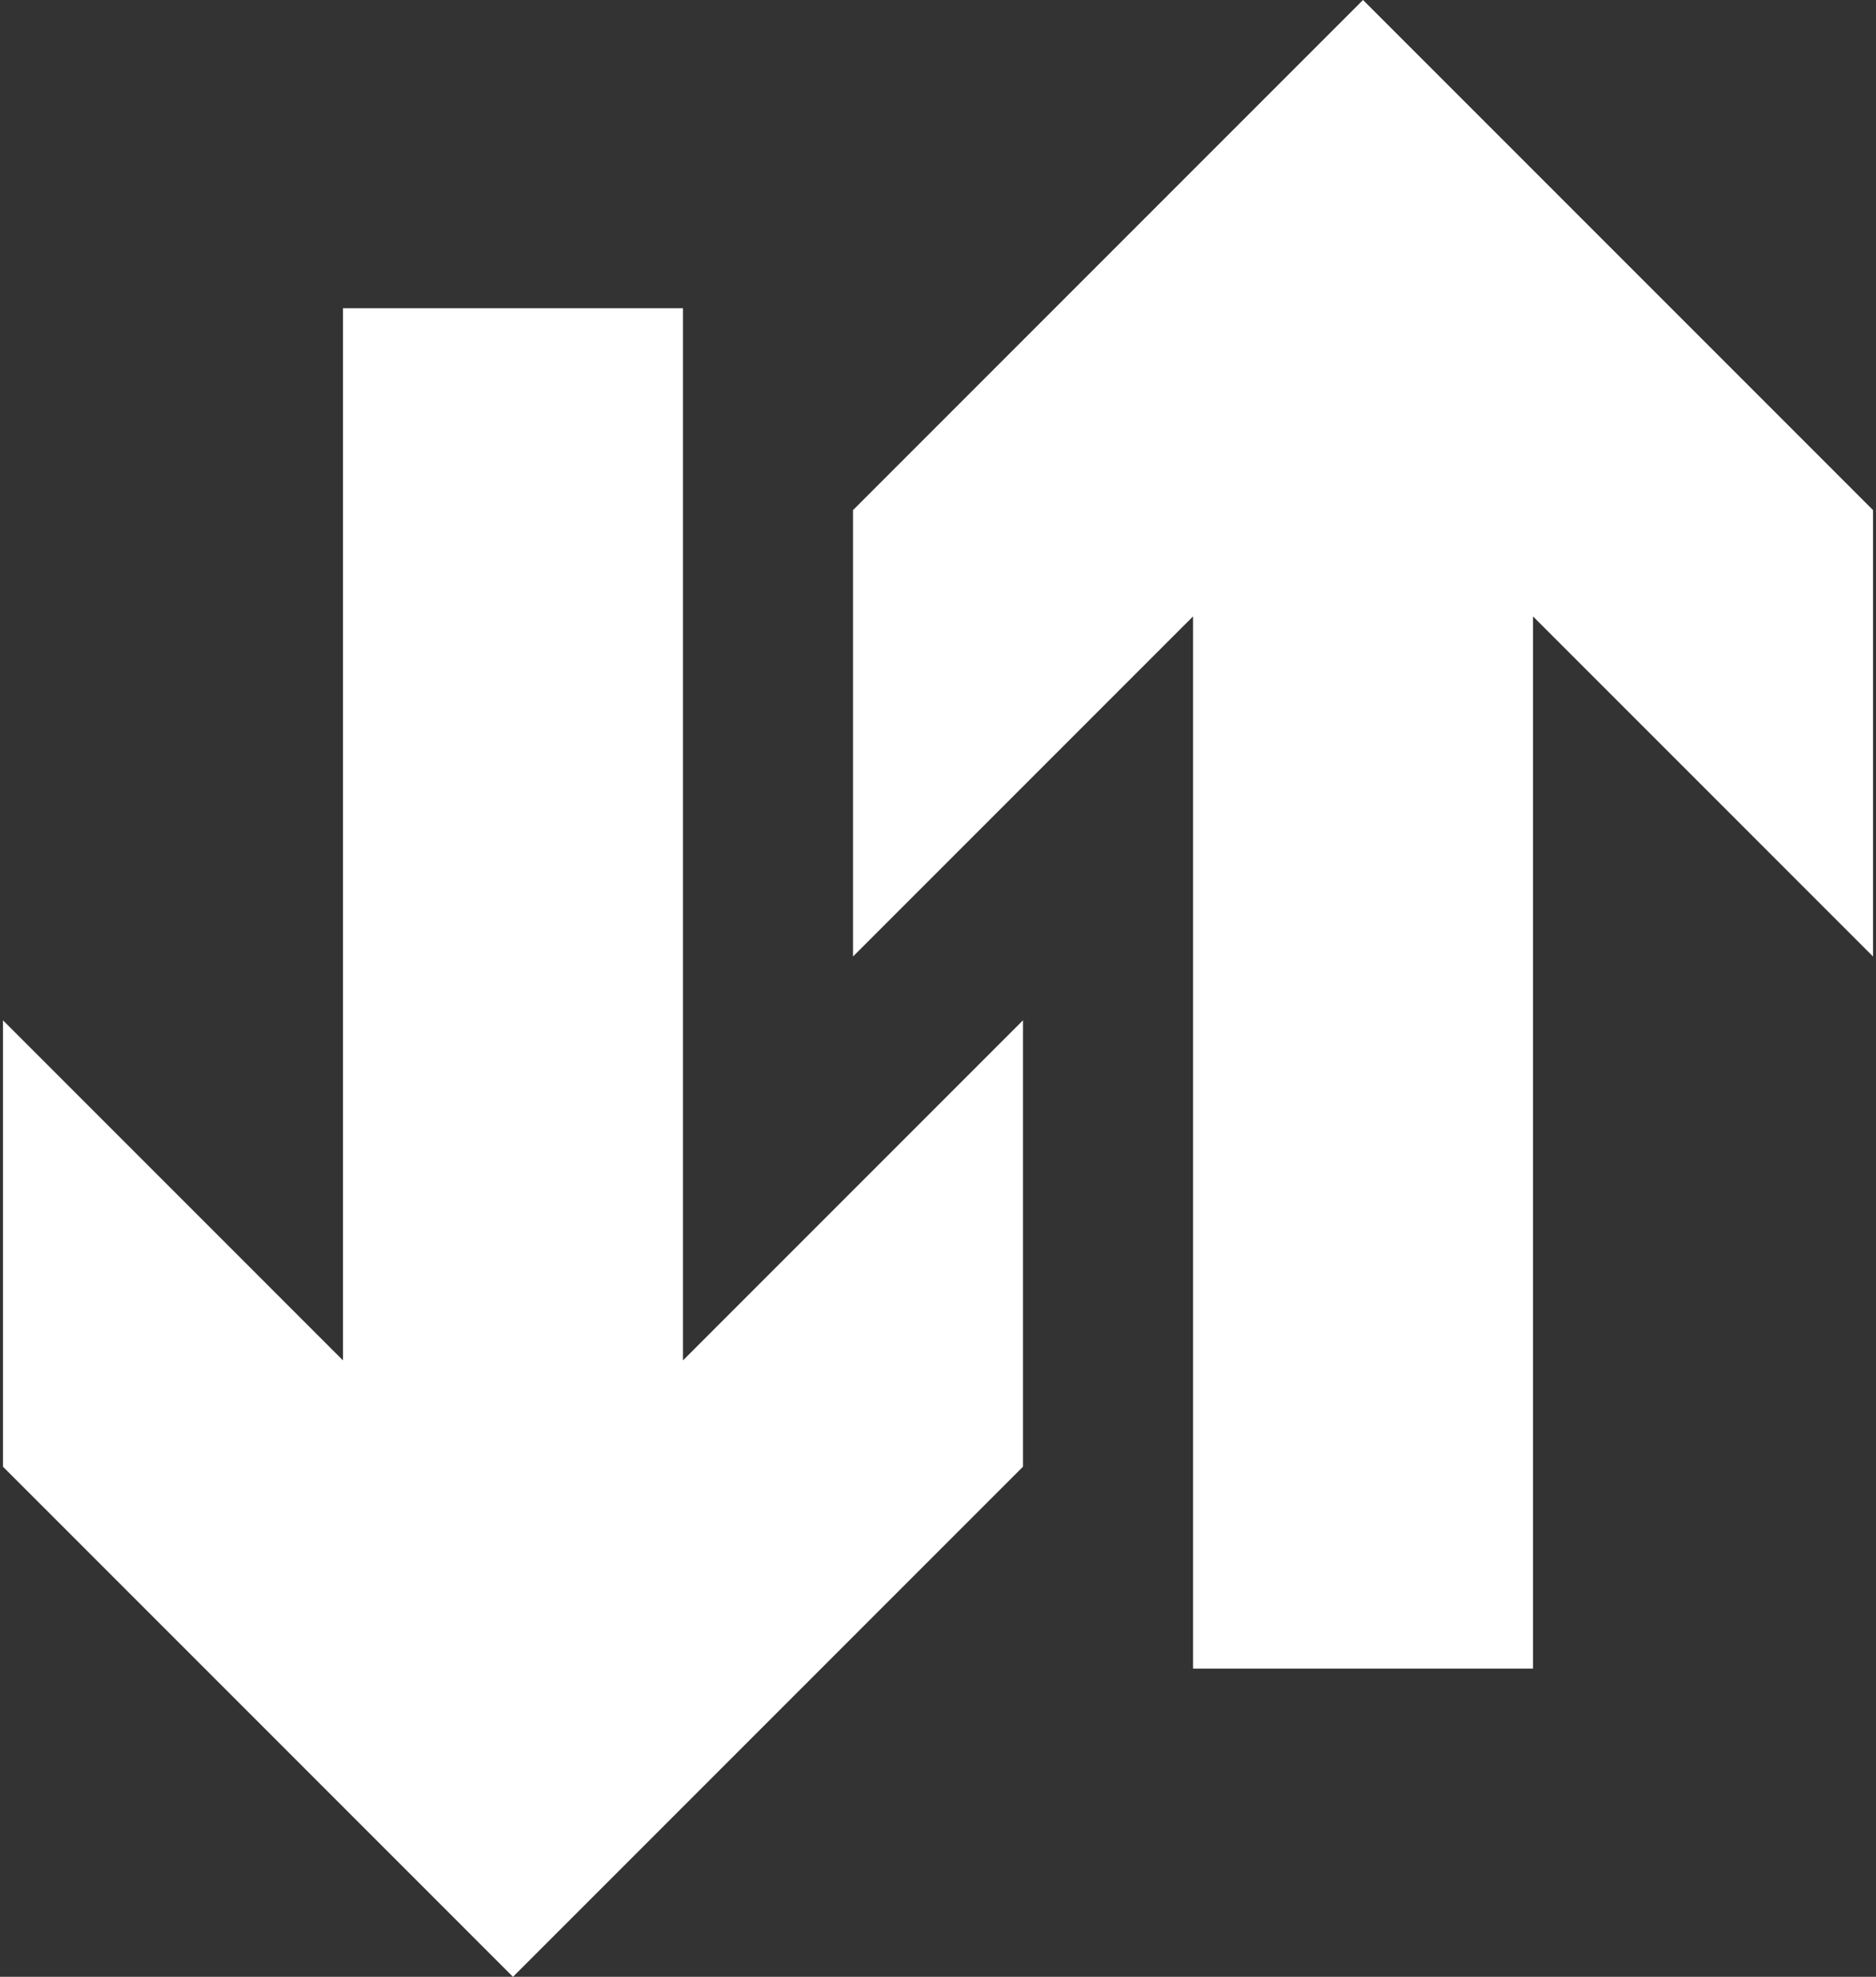
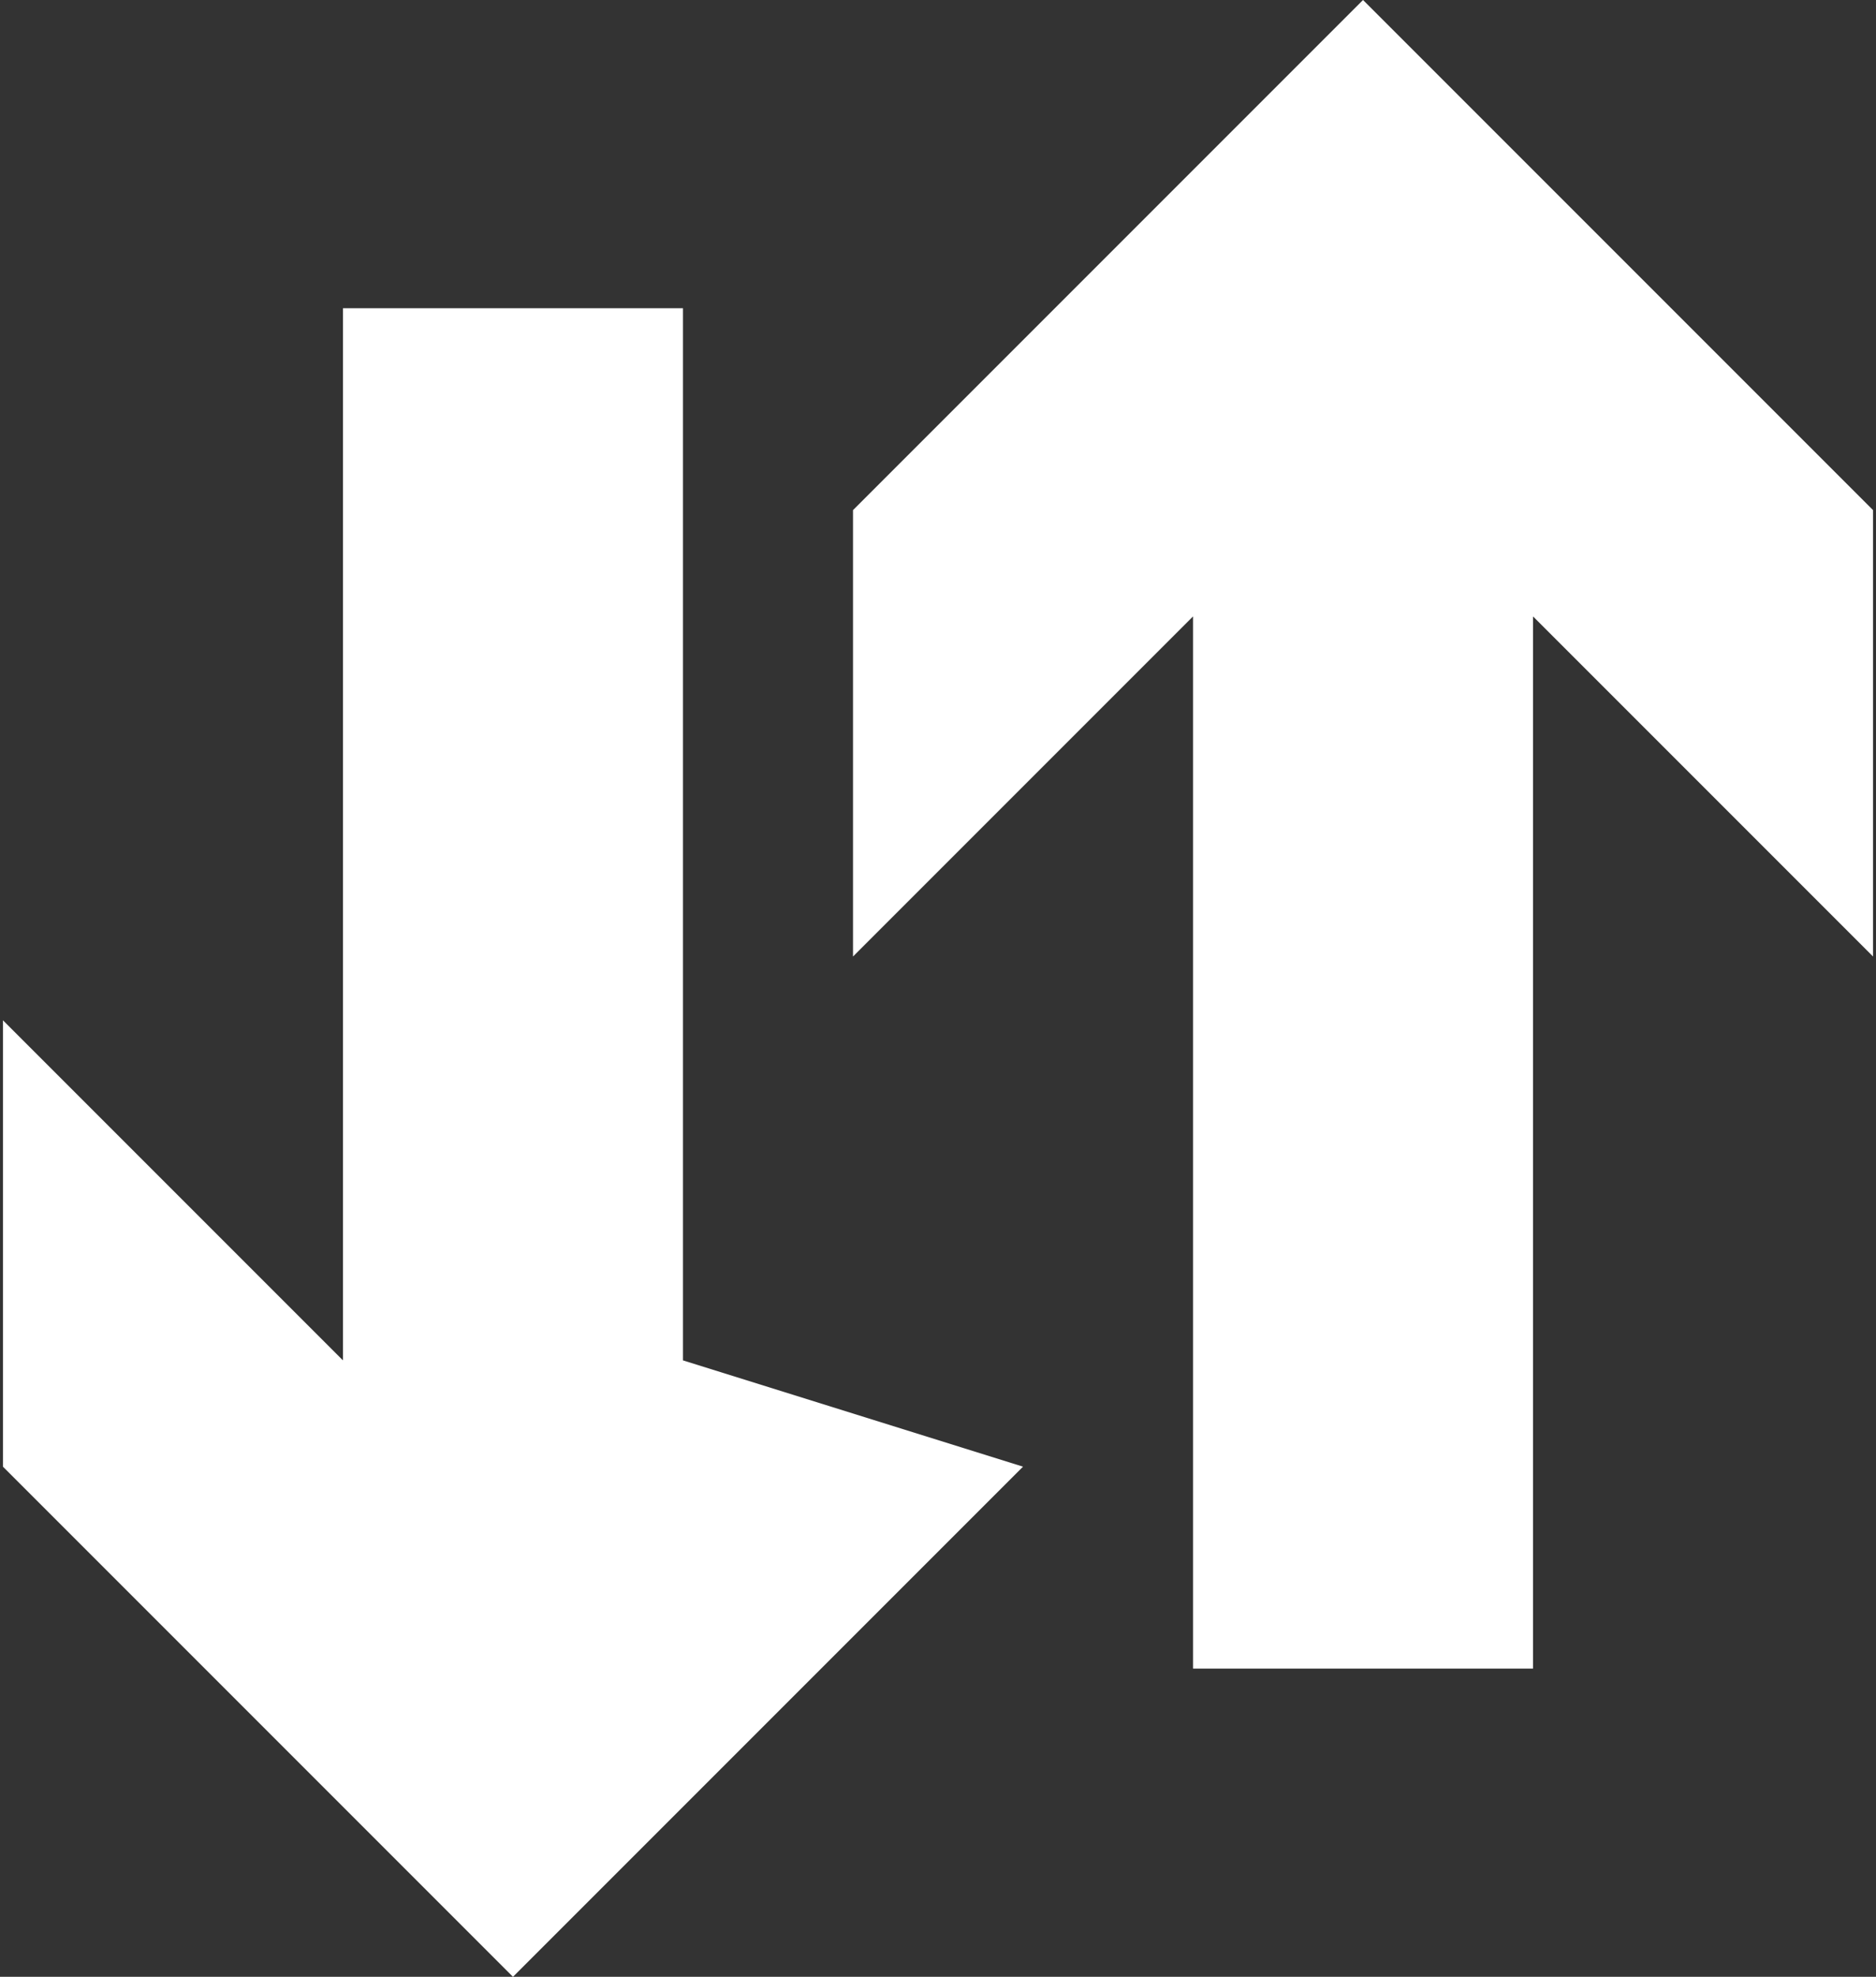
<svg xmlns="http://www.w3.org/2000/svg" width="486px" height="512px" viewBox="0 0 486 512" version="1.1">
  <rect x="0" y="0" width="486" height="512" fill="#333333" stroke="none" />
  <title>sftp-sign</title>
  <desc>Created with Sketch.</desc>
  <g id="Page-1" stroke="none" stroke-width="1" fill="none" fill-rule="evenodd">
    <g id="sftp-sign" transform="translate(0.011, 0)" fill="#FFFFFF" fill-rule="nonzero">
-       <path d="M397.14,432.172 L309.054,432.172 L309.054,159.656 L220.968,247.742 L220.968,132.129 L353.097,0 L485.226,132.129 L485.226,247.742 L397.14,159.656 L397.14,432.172 Z M88.839,79.828 L176.925,79.828 L176.925,352.344 L265.011,264.258 L265.011,379.871 L132.882,512 L0.753,379.871 L0.753,264.258 L88.839,352.344 L88.839,79.828 Z" id="Shape" />
+       <path d="M397.14,432.172 L309.054,432.172 L309.054,159.656 L220.968,247.742 L220.968,132.129 L353.097,0 L485.226,132.129 L485.226,247.742 L397.14,159.656 L397.14,432.172 Z M88.839,79.828 L176.925,79.828 L176.925,352.344 L265.011,379.871 L132.882,512 L0.753,379.871 L0.753,264.258 L88.839,352.344 L88.839,79.828 Z" id="Shape" />
    </g>
  </g>
</svg>